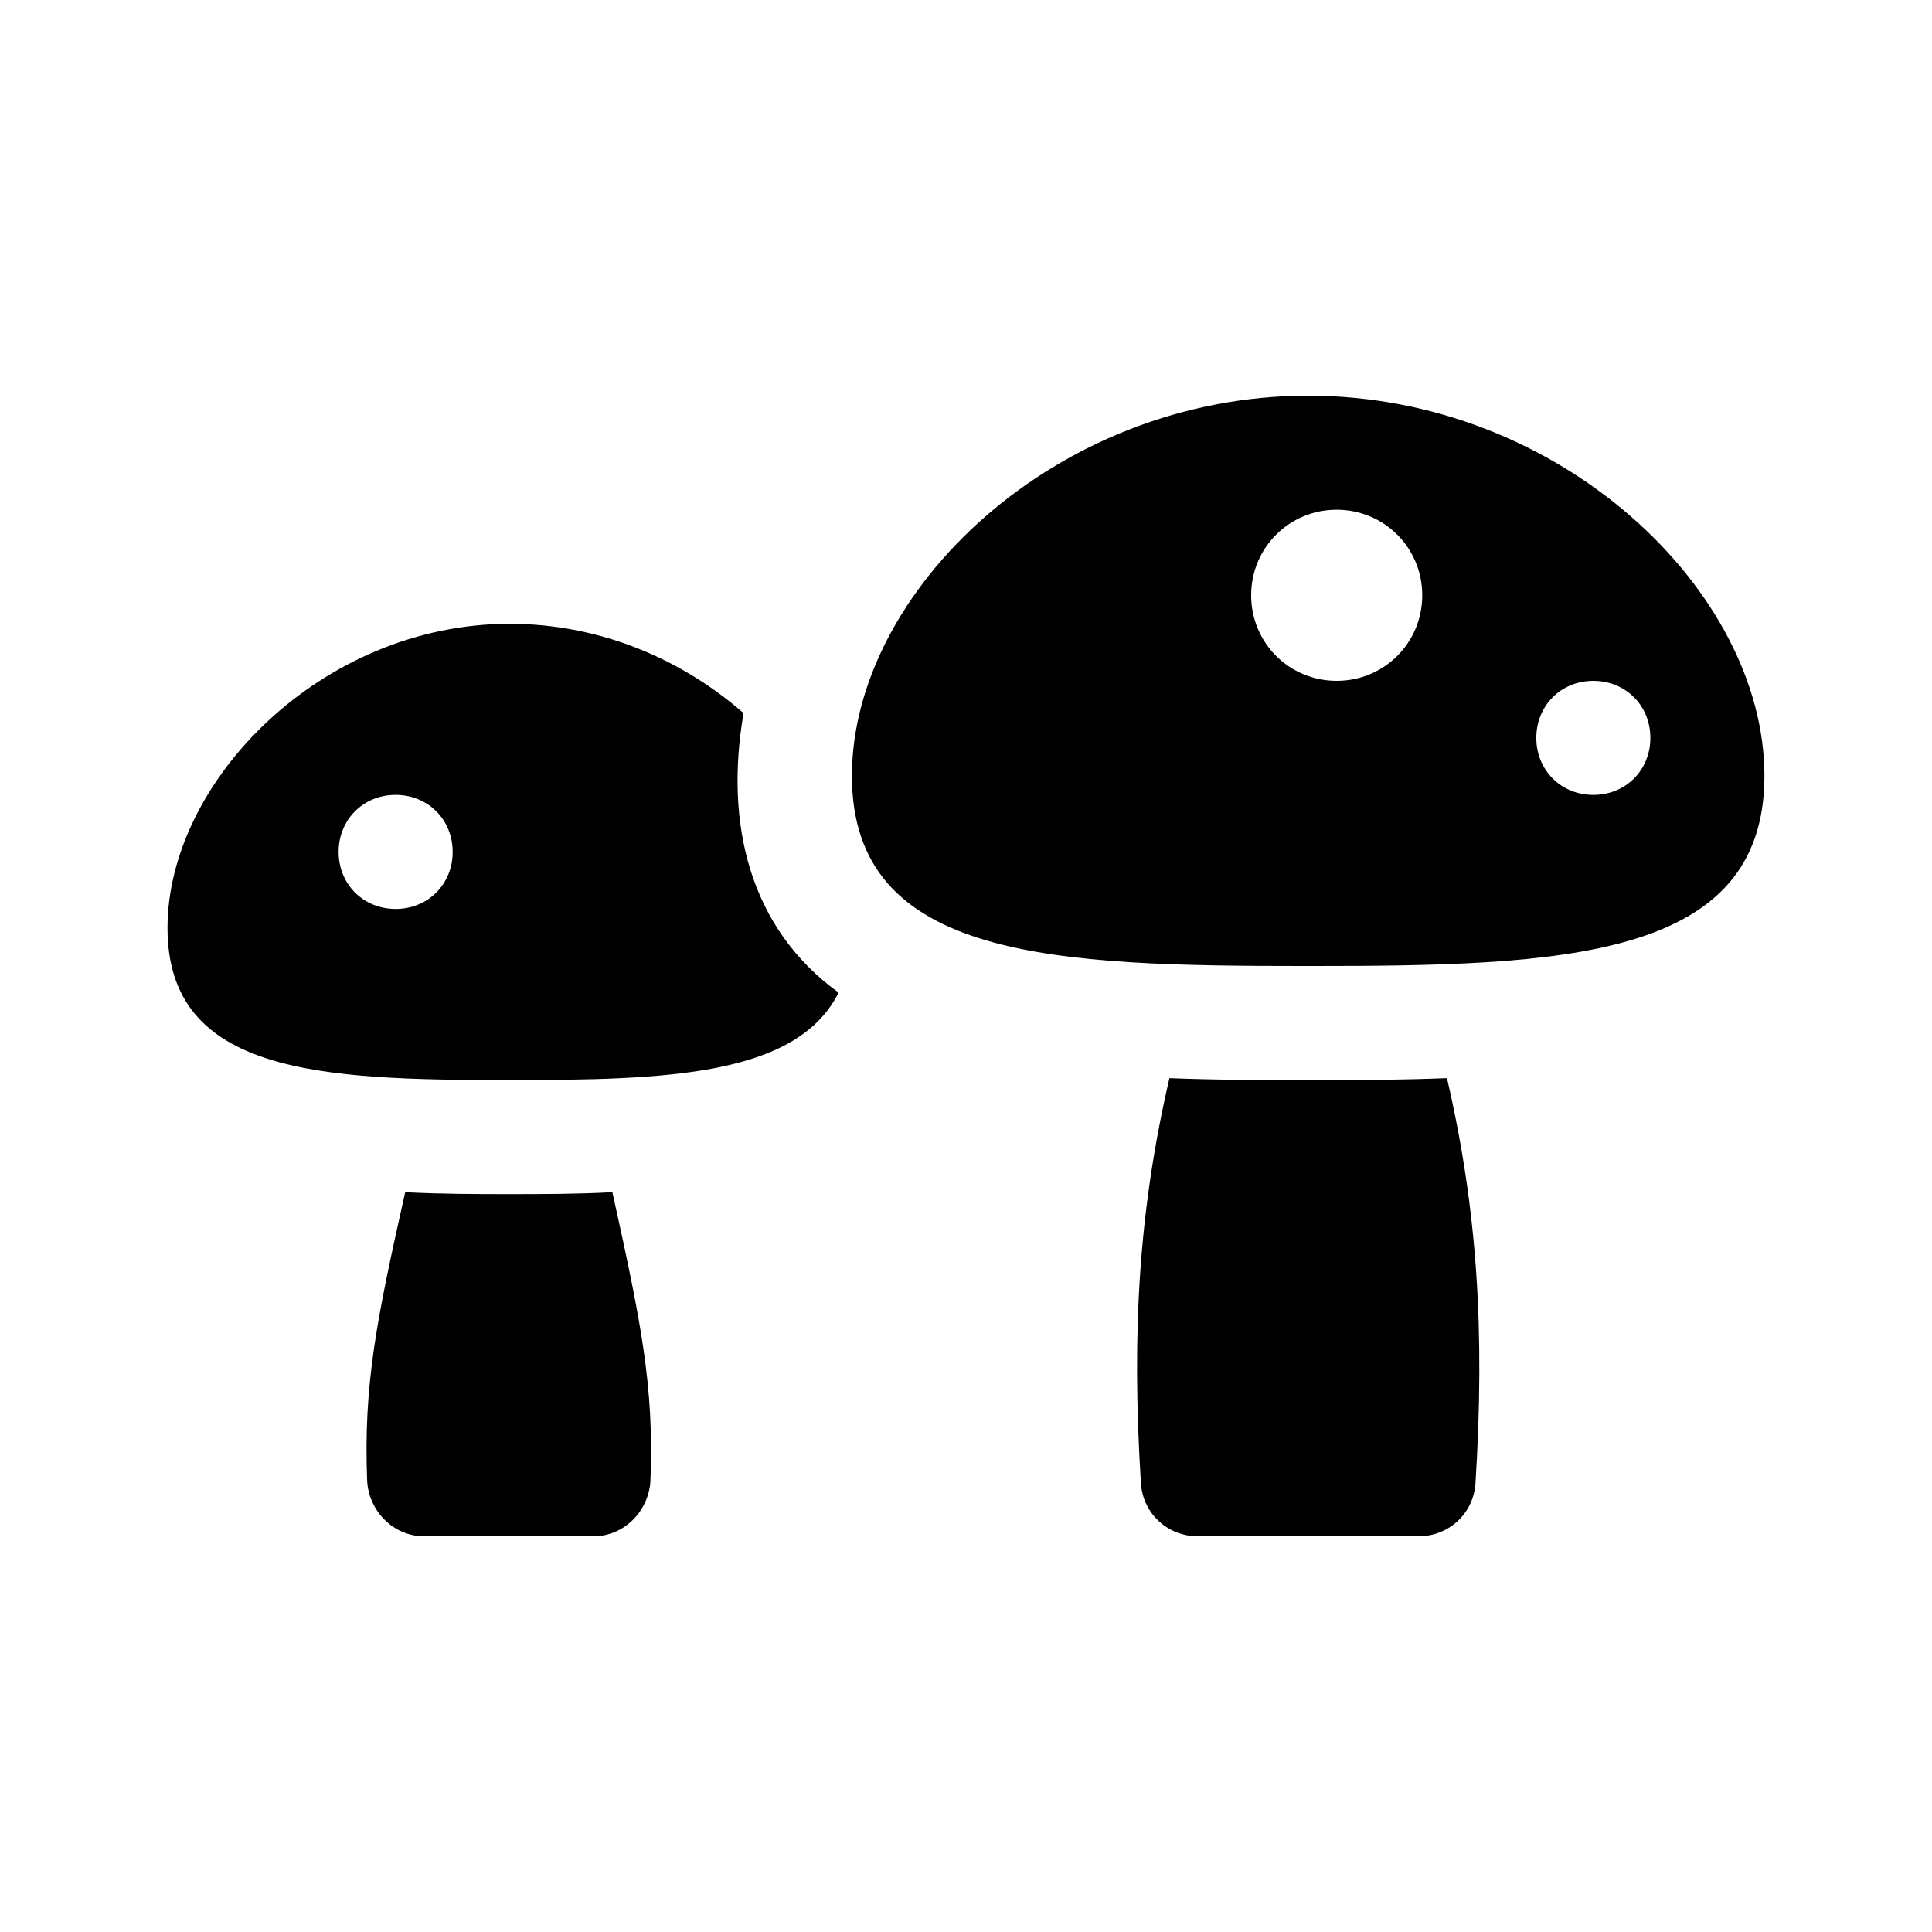
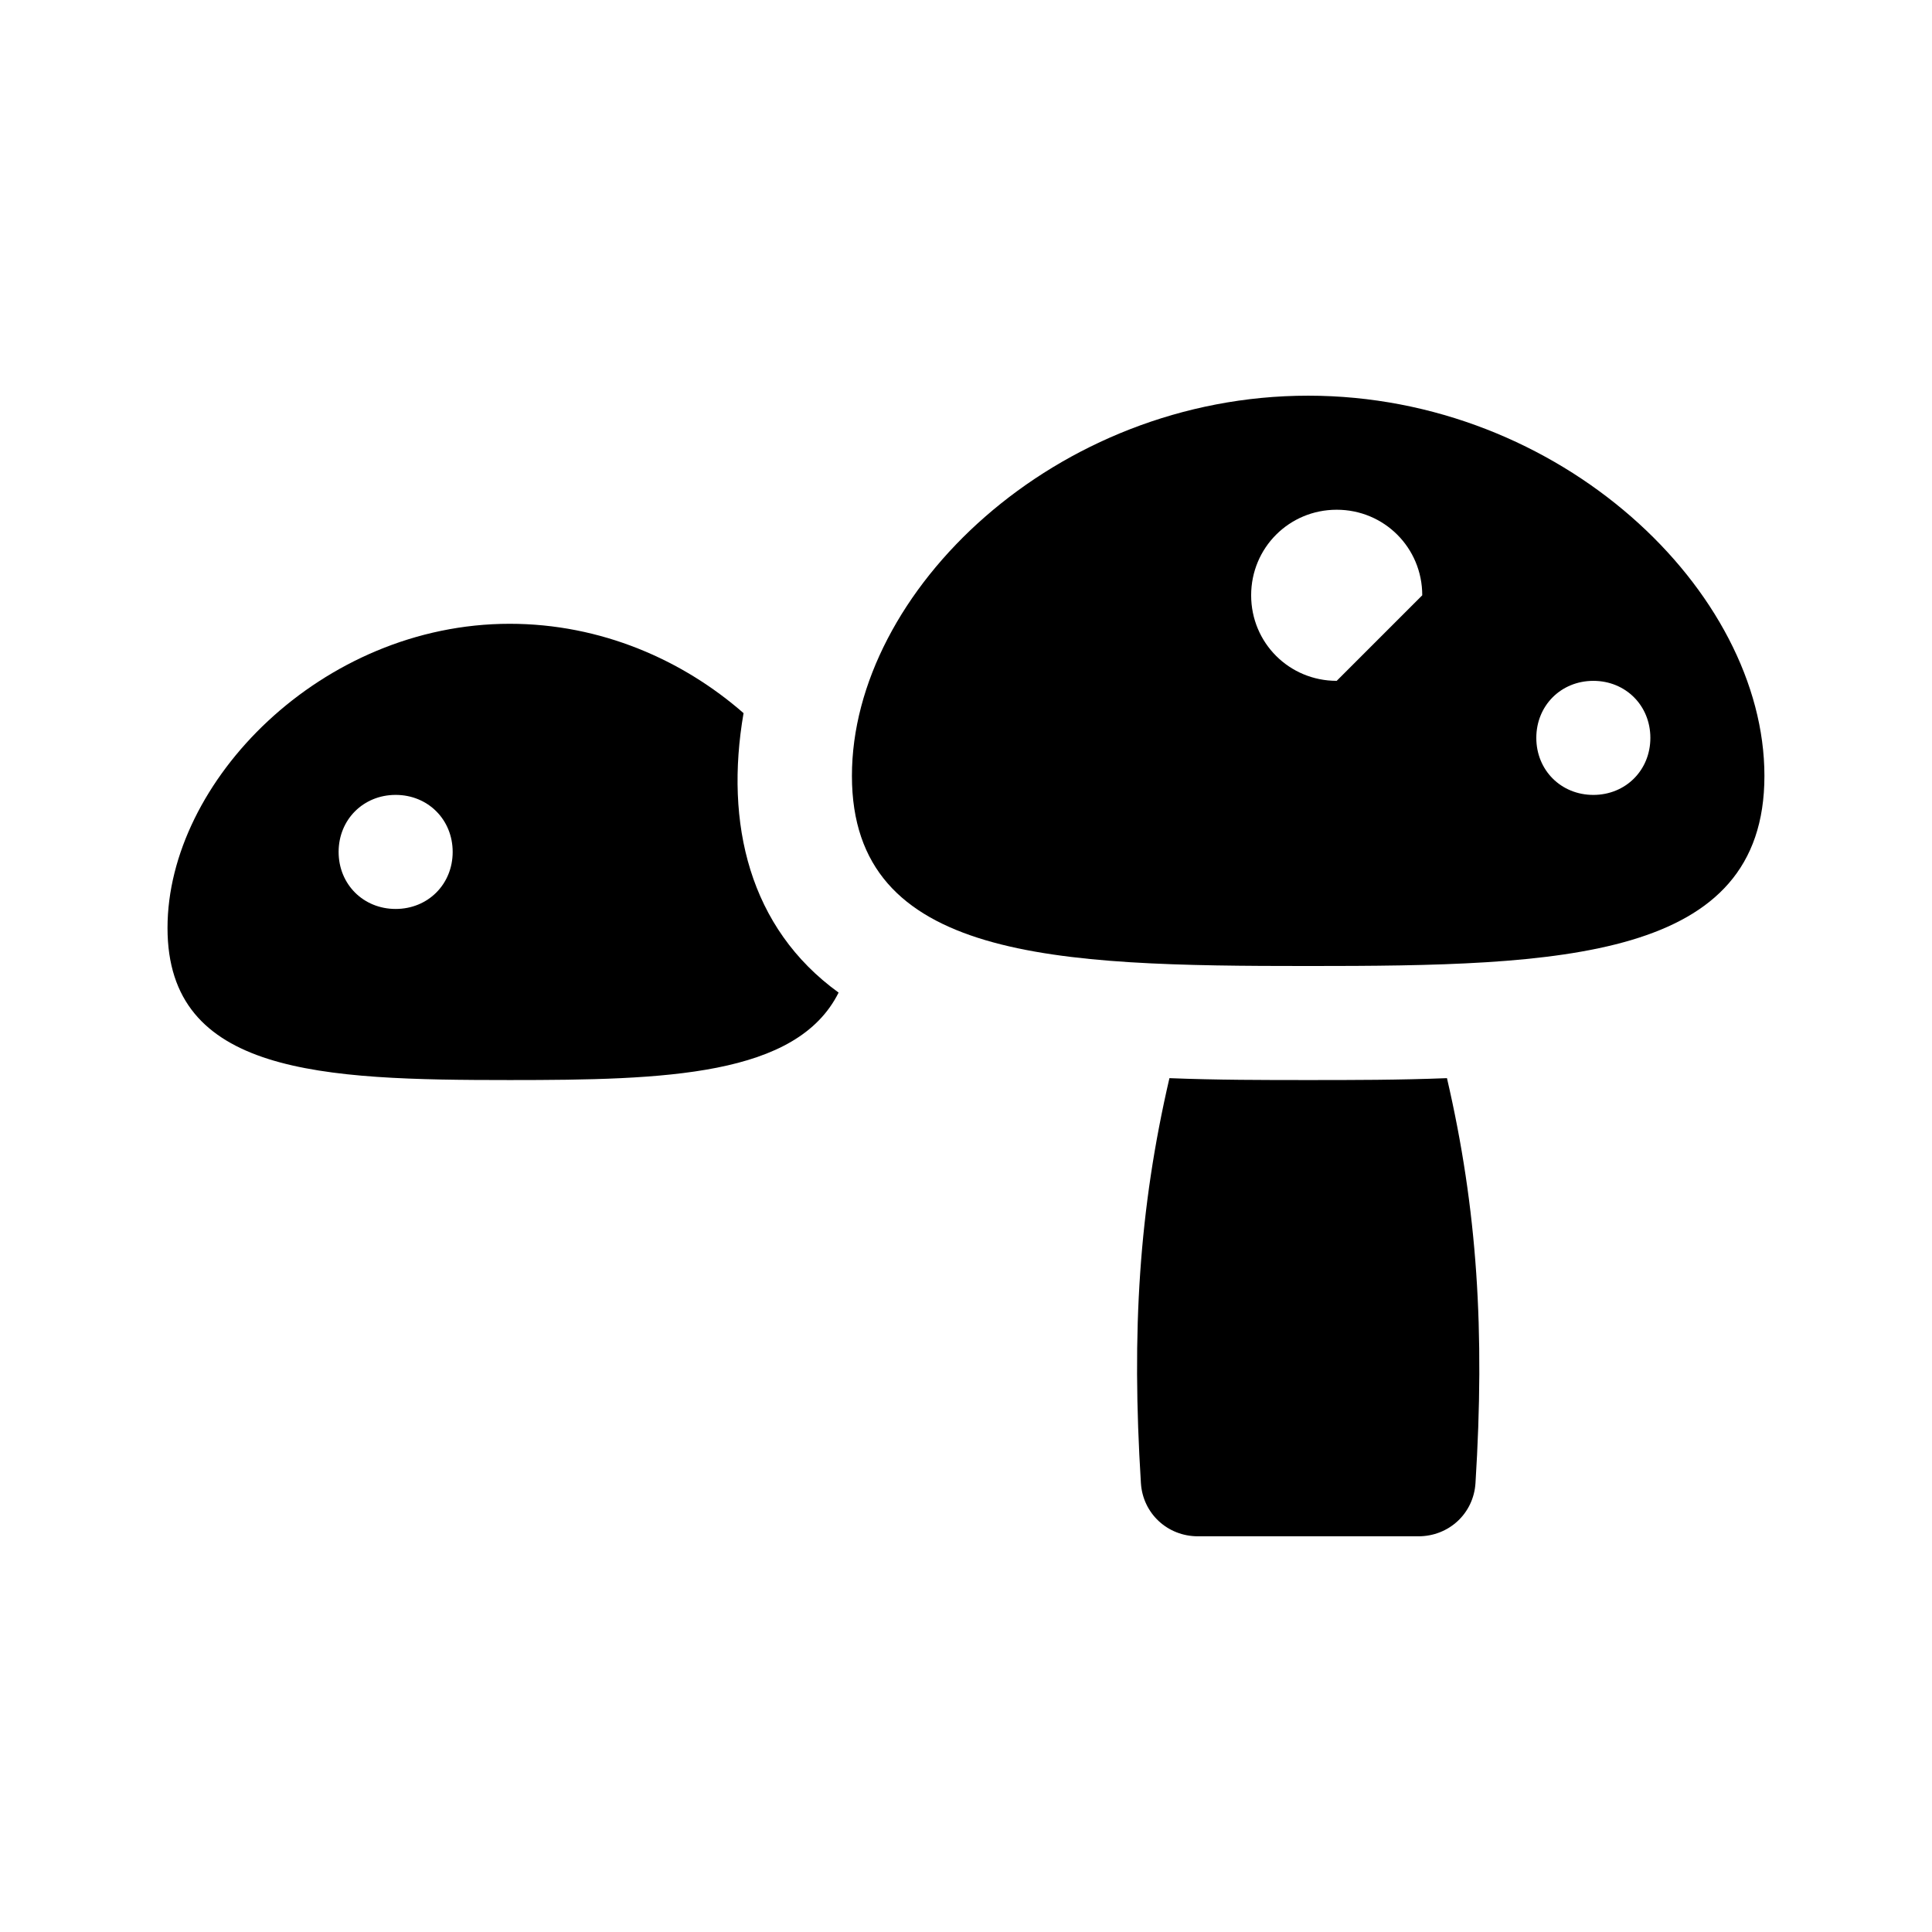
<svg xmlns="http://www.w3.org/2000/svg" fill="#000000" width="800px" height="800px" version="1.1" viewBox="144 144 512 512">
  <g>
-     <path d="m306.29 459.95c7.559 34.258 11.082 51.387 10.078 76.578-0.504 8.062-7.055 14.609-15.113 14.609h-44.84c-8.062 0-14.609-6.551-15.113-14.609-1.008-25.695 2.519-42.824 10.078-76.578 10.07 0.504 19.141 0.504 27.707 0.504 8.562 0 17.633 0 27.203-0.504z" />
    <path d="m527.46 429.72c8.062 34.762 10.078 67.008 7.559 107.31-0.504 8.062-7.055 14.105-15.113 14.105h-58.441c-8.062 0-14.609-6.047-15.113-14.105-2.519-40.305-0.504-72.547 7.559-107.31 12.594 0.504 25.191 0.504 36.777 0.504s24.18 0 36.773-0.504z" />
    <path d="m341.05 332.99c-16.125-14.105-37.789-23.68-61.969-23.68-49.879 0-90.688 41.816-90.688 80.609s40.809 40.305 90.688 40.305c41.312 0 76.074-1.008 87.16-23.176-23.684-17.129-30.23-44.84-25.191-74.059zm-92.199 51.891c-8.566 0-15.113-6.551-15.113-15.113 0-8.566 6.551-15.113 15.113-15.113 8.566 0 15.113 6.551 15.113 15.113 0 8.566-6.547 15.113-15.113 15.113z" />
-     <path d="m490.68 248.86c-67.008 0-120.91 51.891-120.91 100.76 0 48.871 53.906 50.383 120.91 50.383 67.008 0 120.91-1.512 120.91-50.383 0-48.871-53.906-100.76-120.91-100.76zm7.559 75.57c-12.598 0-22.672-10.074-22.672-22.672 0-12.594 10.078-22.672 22.672-22.672s22.672 10.078 22.672 22.672c0 12.598-10.078 22.672-22.672 22.672zm68.012 30.23c-8.566 0-15.113-6.551-15.113-15.113 0-8.566 6.551-15.113 15.113-15.113 8.566 0 15.113 6.551 15.113 15.113 0.004 8.562-6.547 15.113-15.113 15.113z" />
+     <path d="m490.68 248.86c-67.008 0-120.91 51.891-120.91 100.76 0 48.871 53.906 50.383 120.91 50.383 67.008 0 120.91-1.512 120.91-50.383 0-48.871-53.906-100.76-120.91-100.76zm7.559 75.57c-12.598 0-22.672-10.074-22.672-22.672 0-12.594 10.078-22.672 22.672-22.672s22.672 10.078 22.672 22.672zm68.012 30.23c-8.566 0-15.113-6.551-15.113-15.113 0-8.566 6.551-15.113 15.113-15.113 8.566 0 15.113 6.551 15.113 15.113 0.004 8.562-6.547 15.113-15.113 15.113z" />
  </g>
</svg>